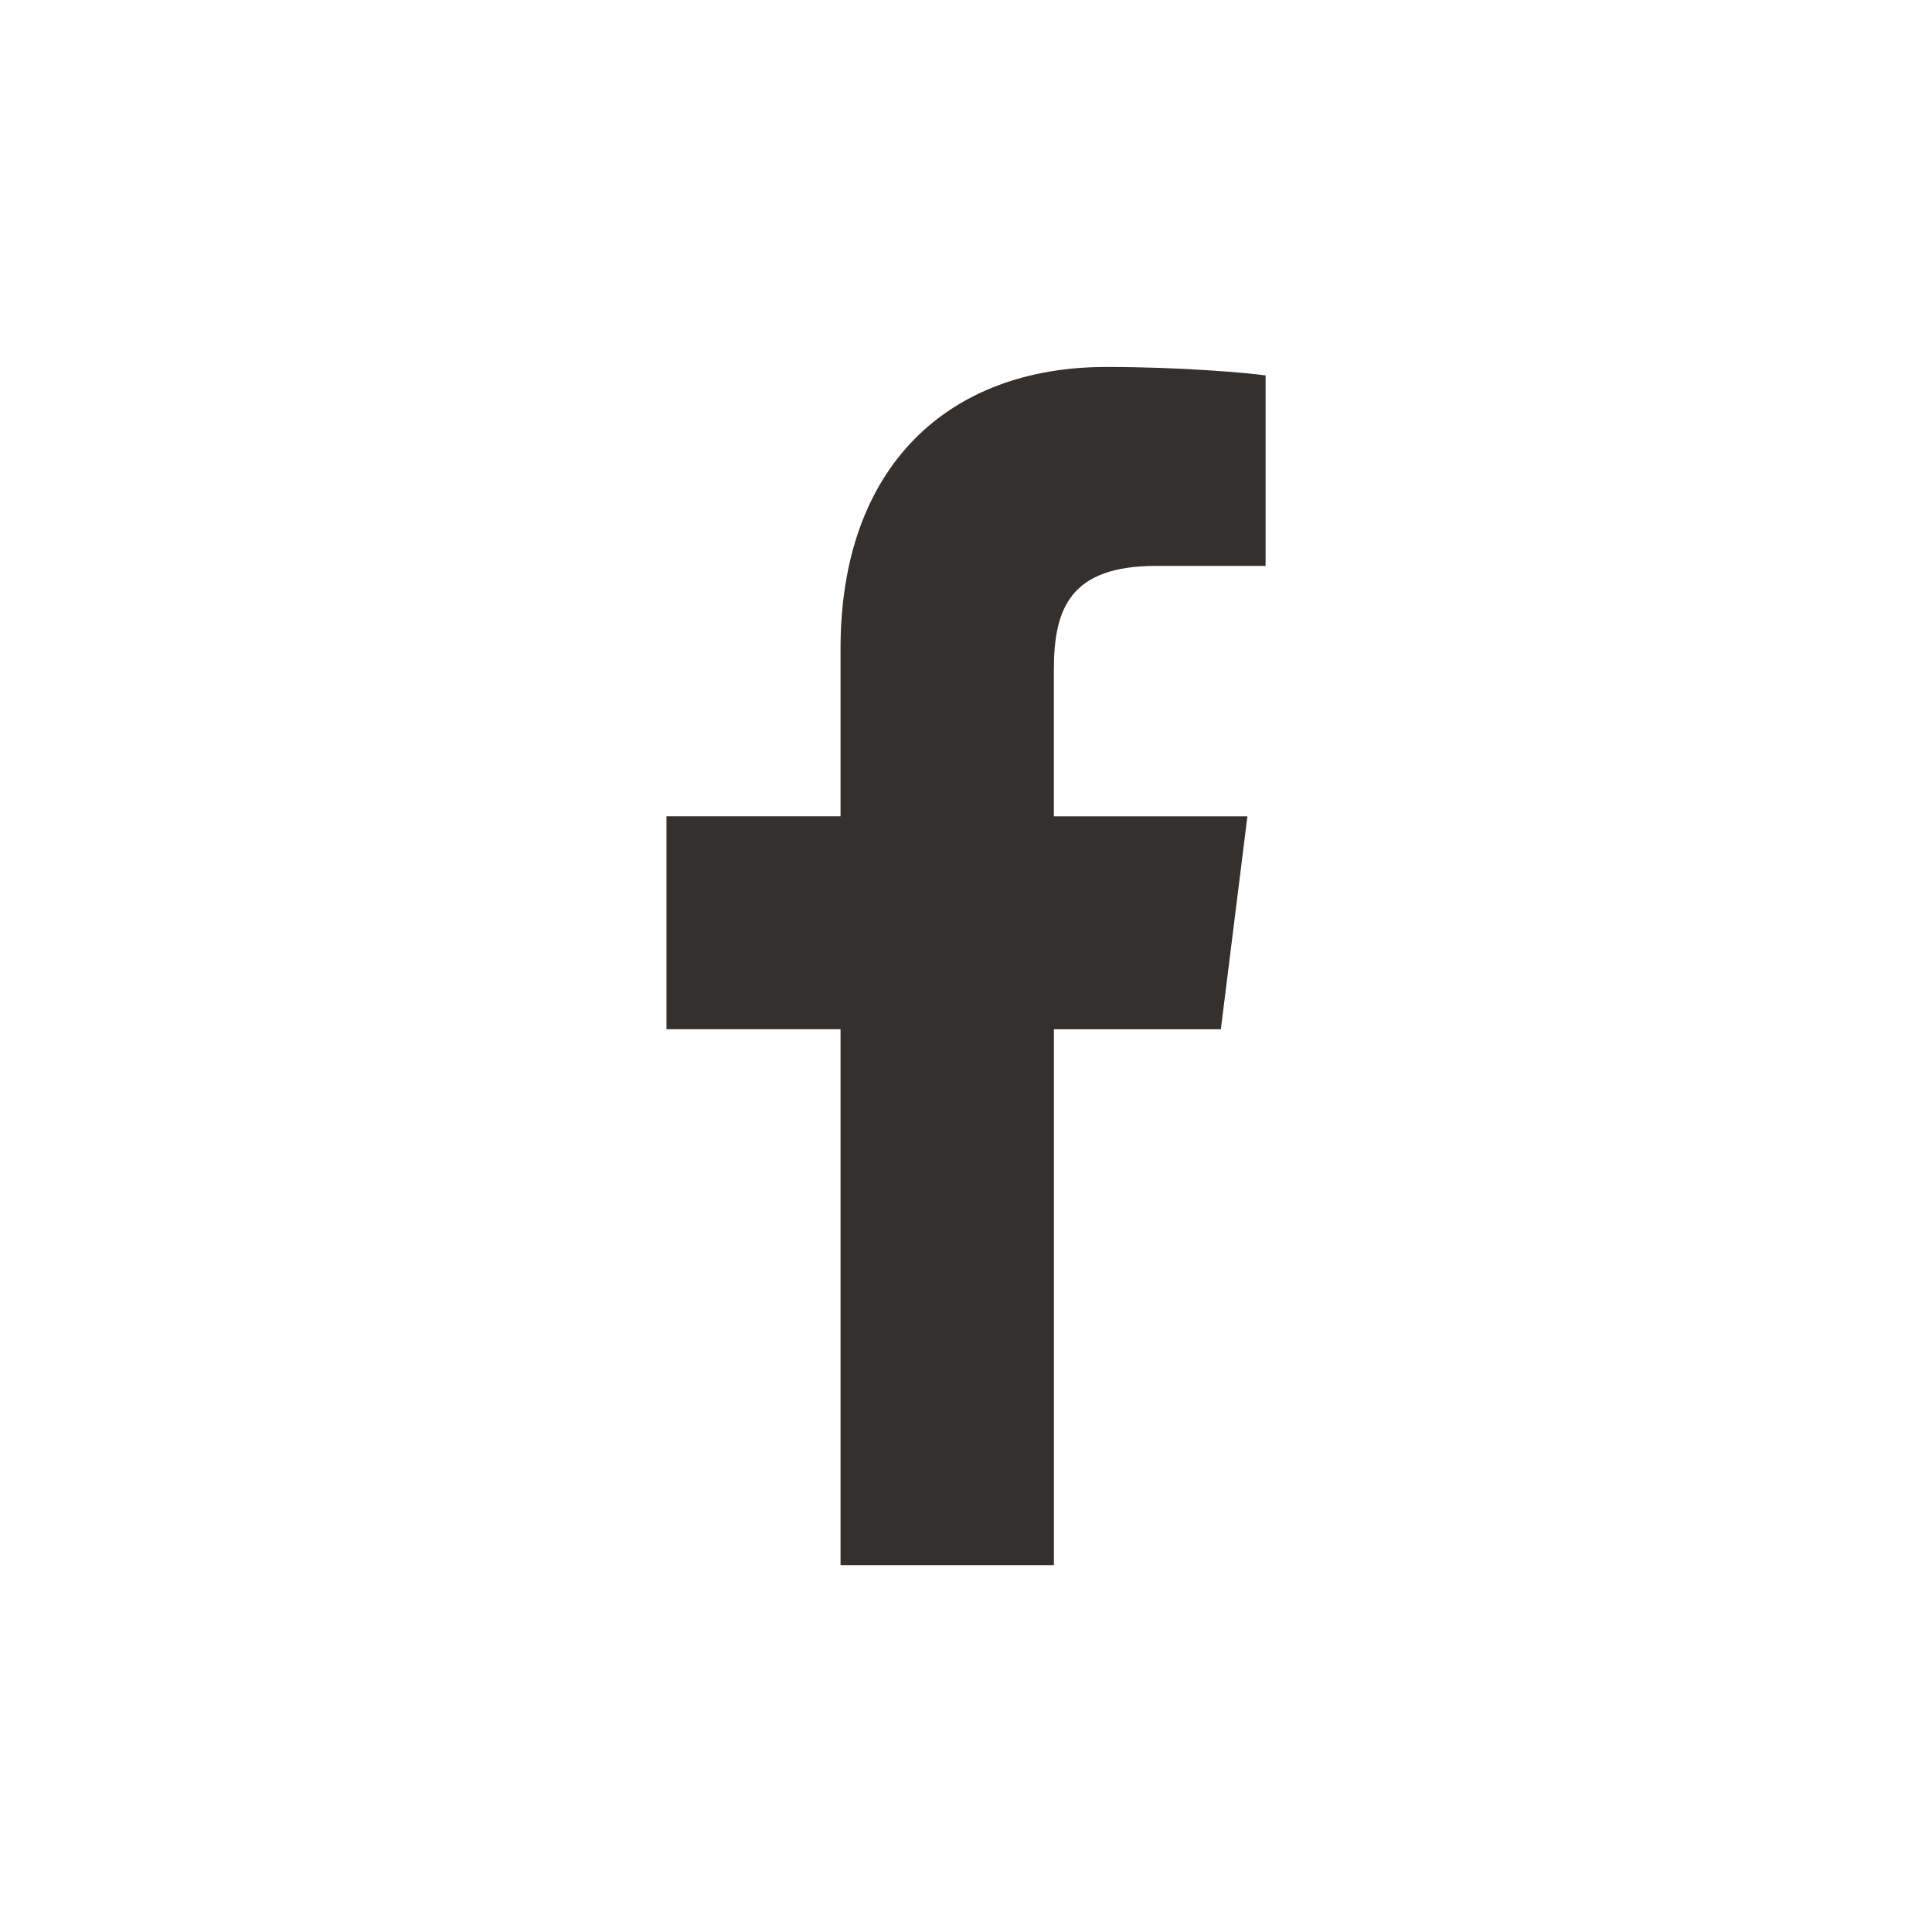
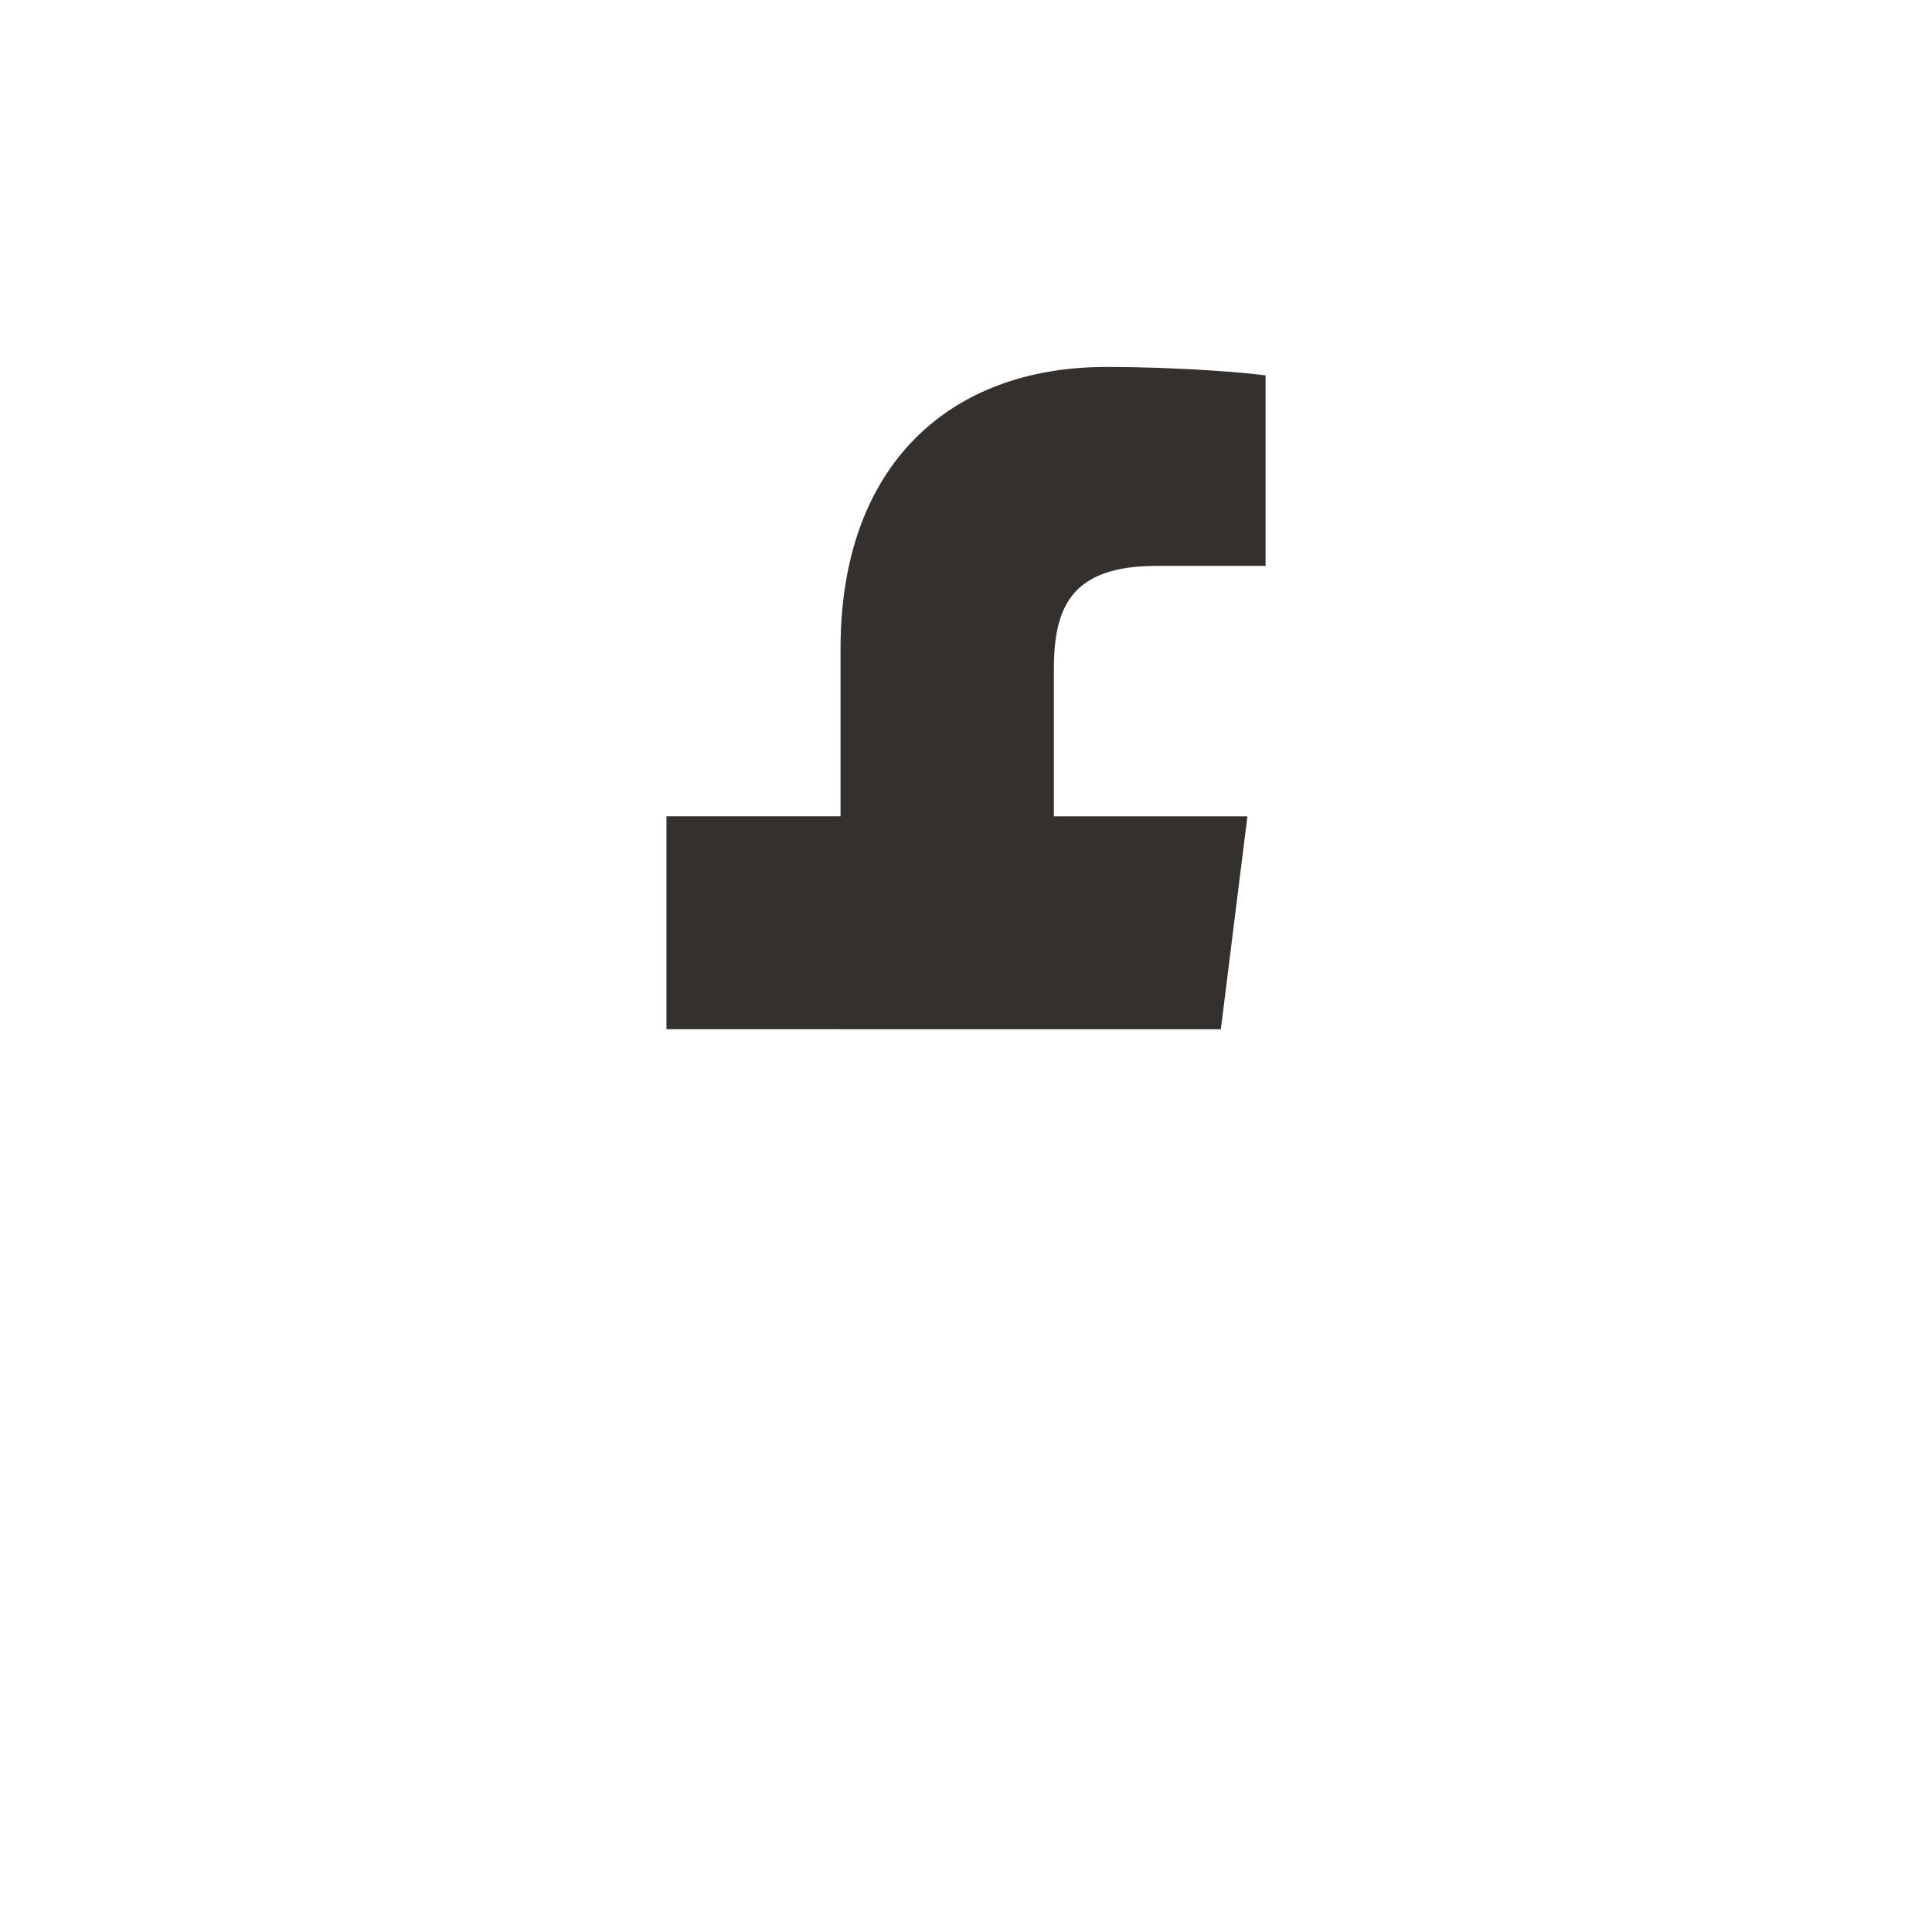
<svg xmlns="http://www.w3.org/2000/svg" width="32" height="32" viewBox="0 0 32 32" fill="none">
-   <path d="M19.151 9.373H20.962V6.218C20.65 6.175 19.575 6.078 18.323 6.078C15.711 6.078 13.922 7.721 13.922 10.741V13.52H11.039V17.047H13.922V25.923H17.456V17.048H20.221L20.661 13.521H17.455V11.091C17.456 10.071 17.73 9.373 19.151 9.373Z" fill="#33302D" />
+   <path d="M19.151 9.373H20.962V6.218C20.65 6.175 19.575 6.078 18.323 6.078C15.711 6.078 13.922 7.721 13.922 10.741V13.52H11.039V17.047H13.922V25.923V17.048H20.221L20.661 13.521H17.455V11.091C17.456 10.071 17.73 9.373 19.151 9.373Z" fill="#33302D" />
</svg>